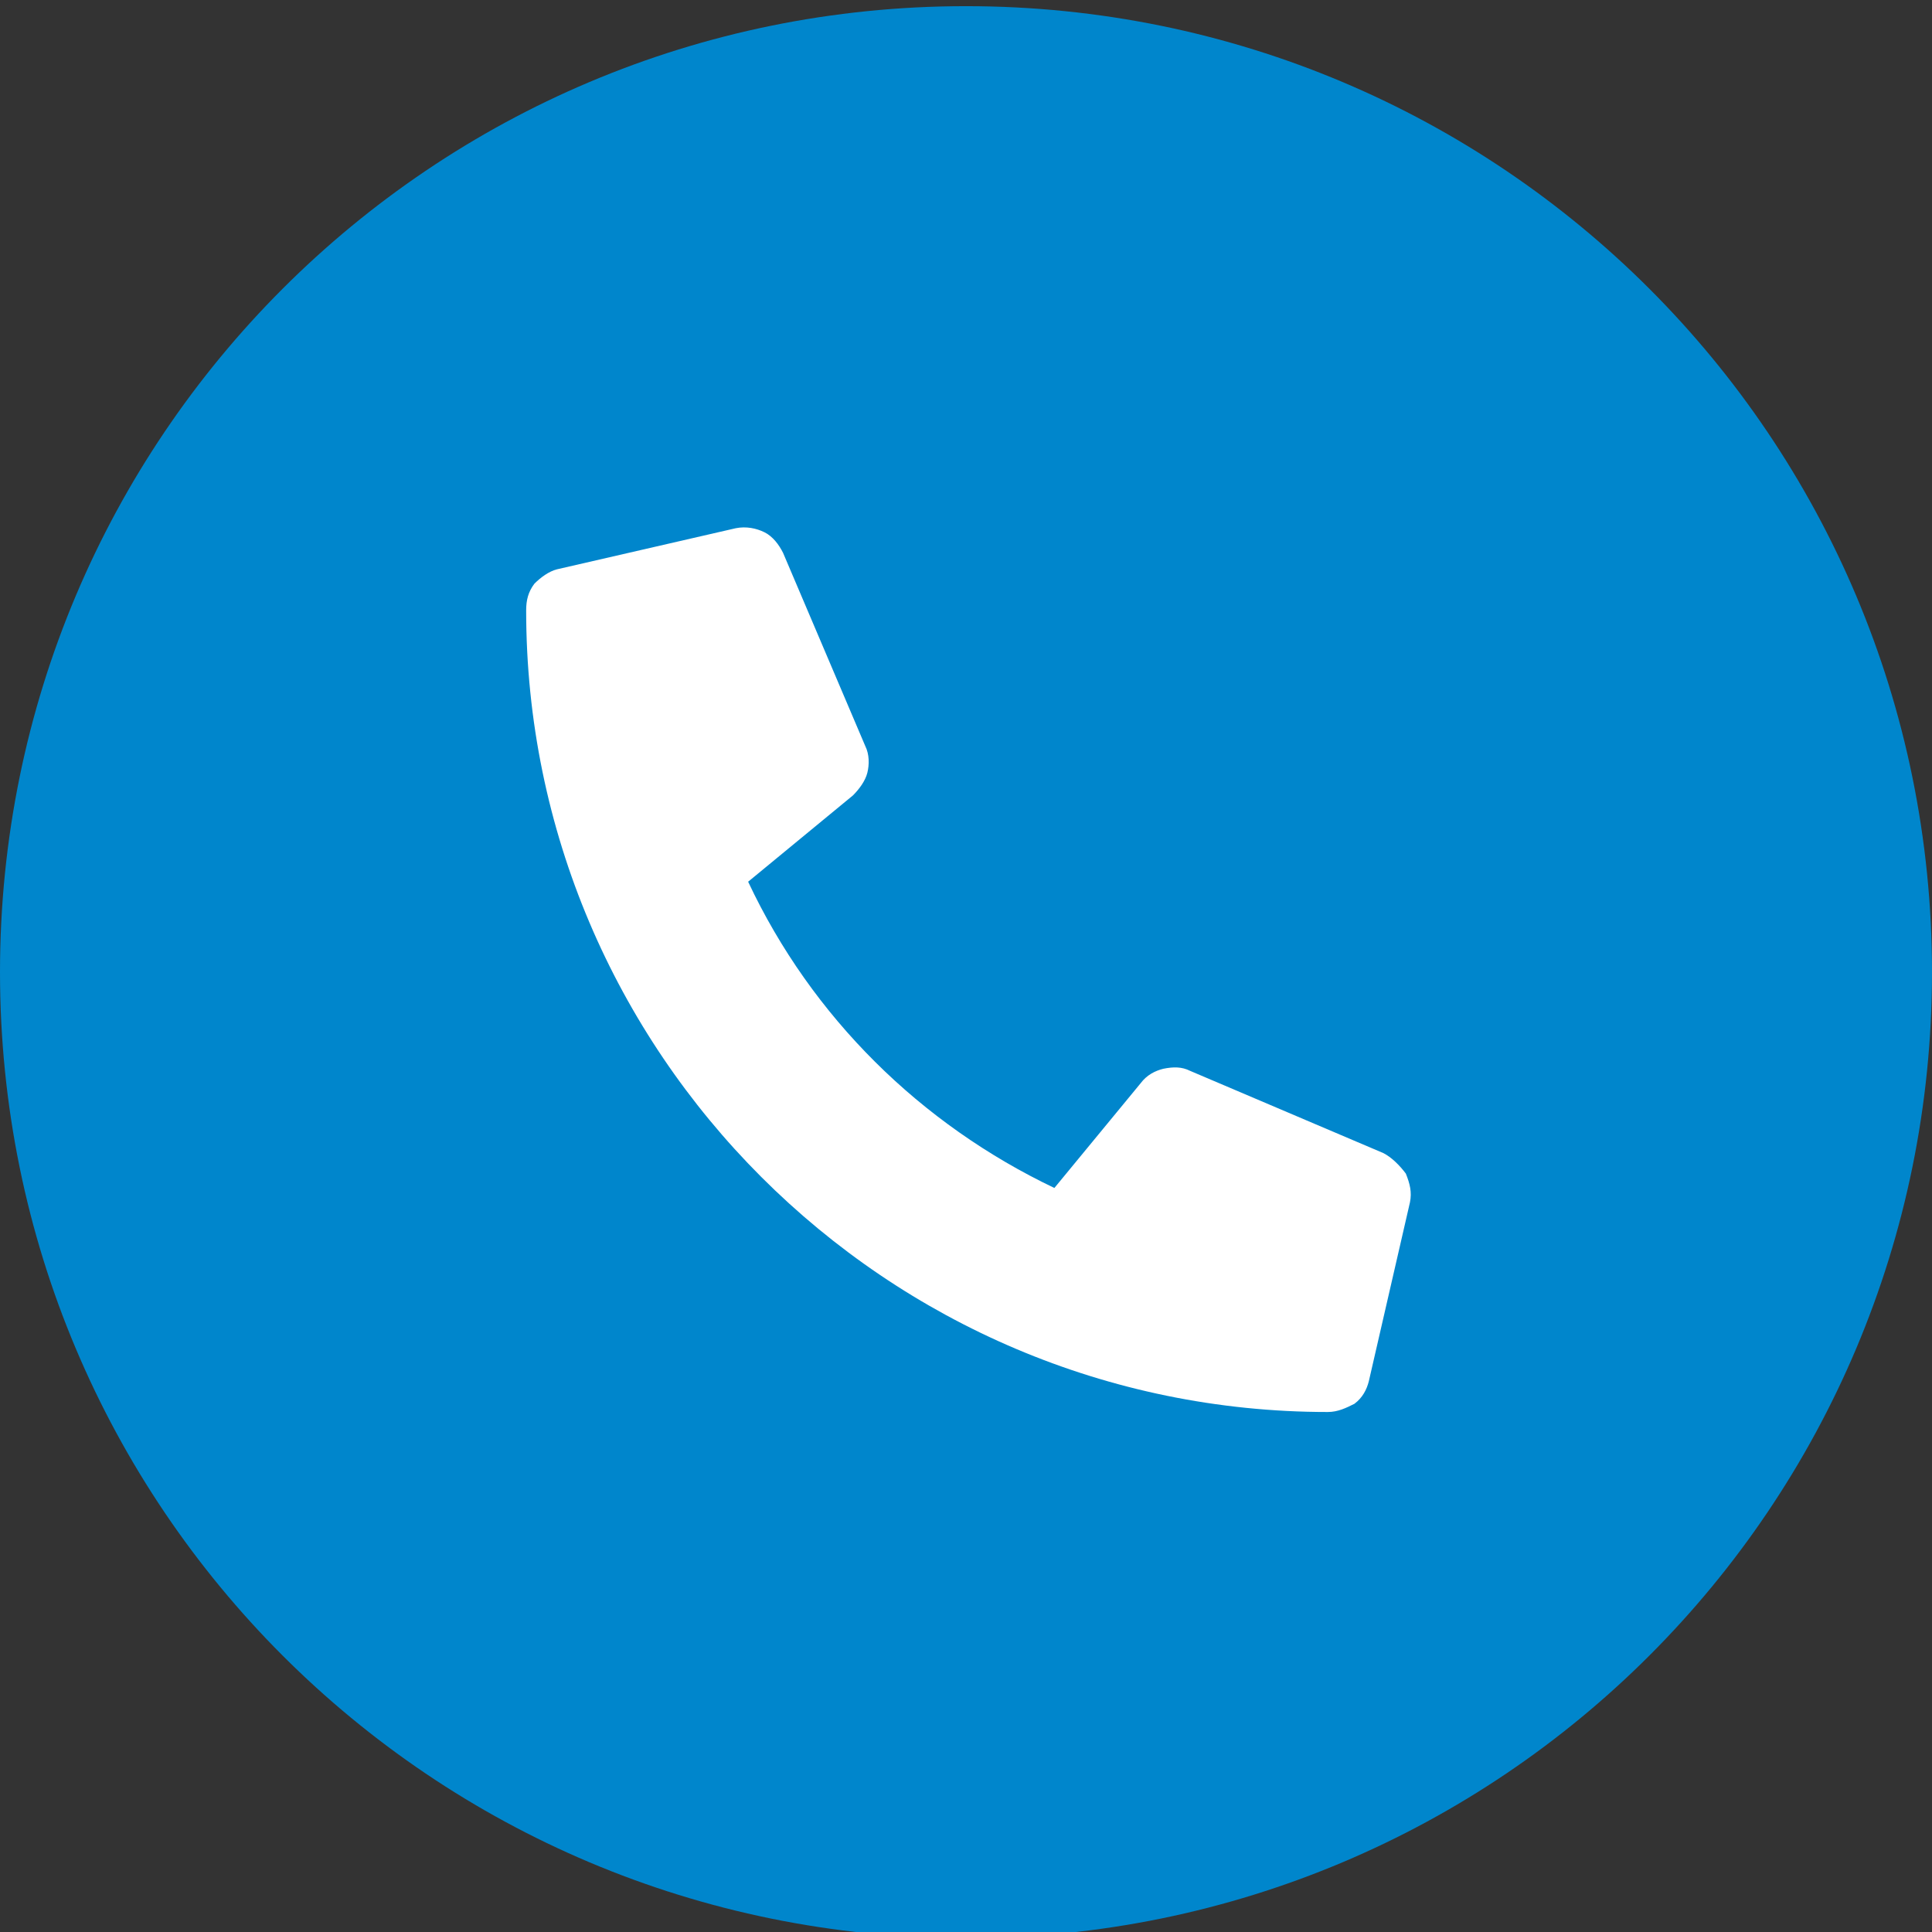
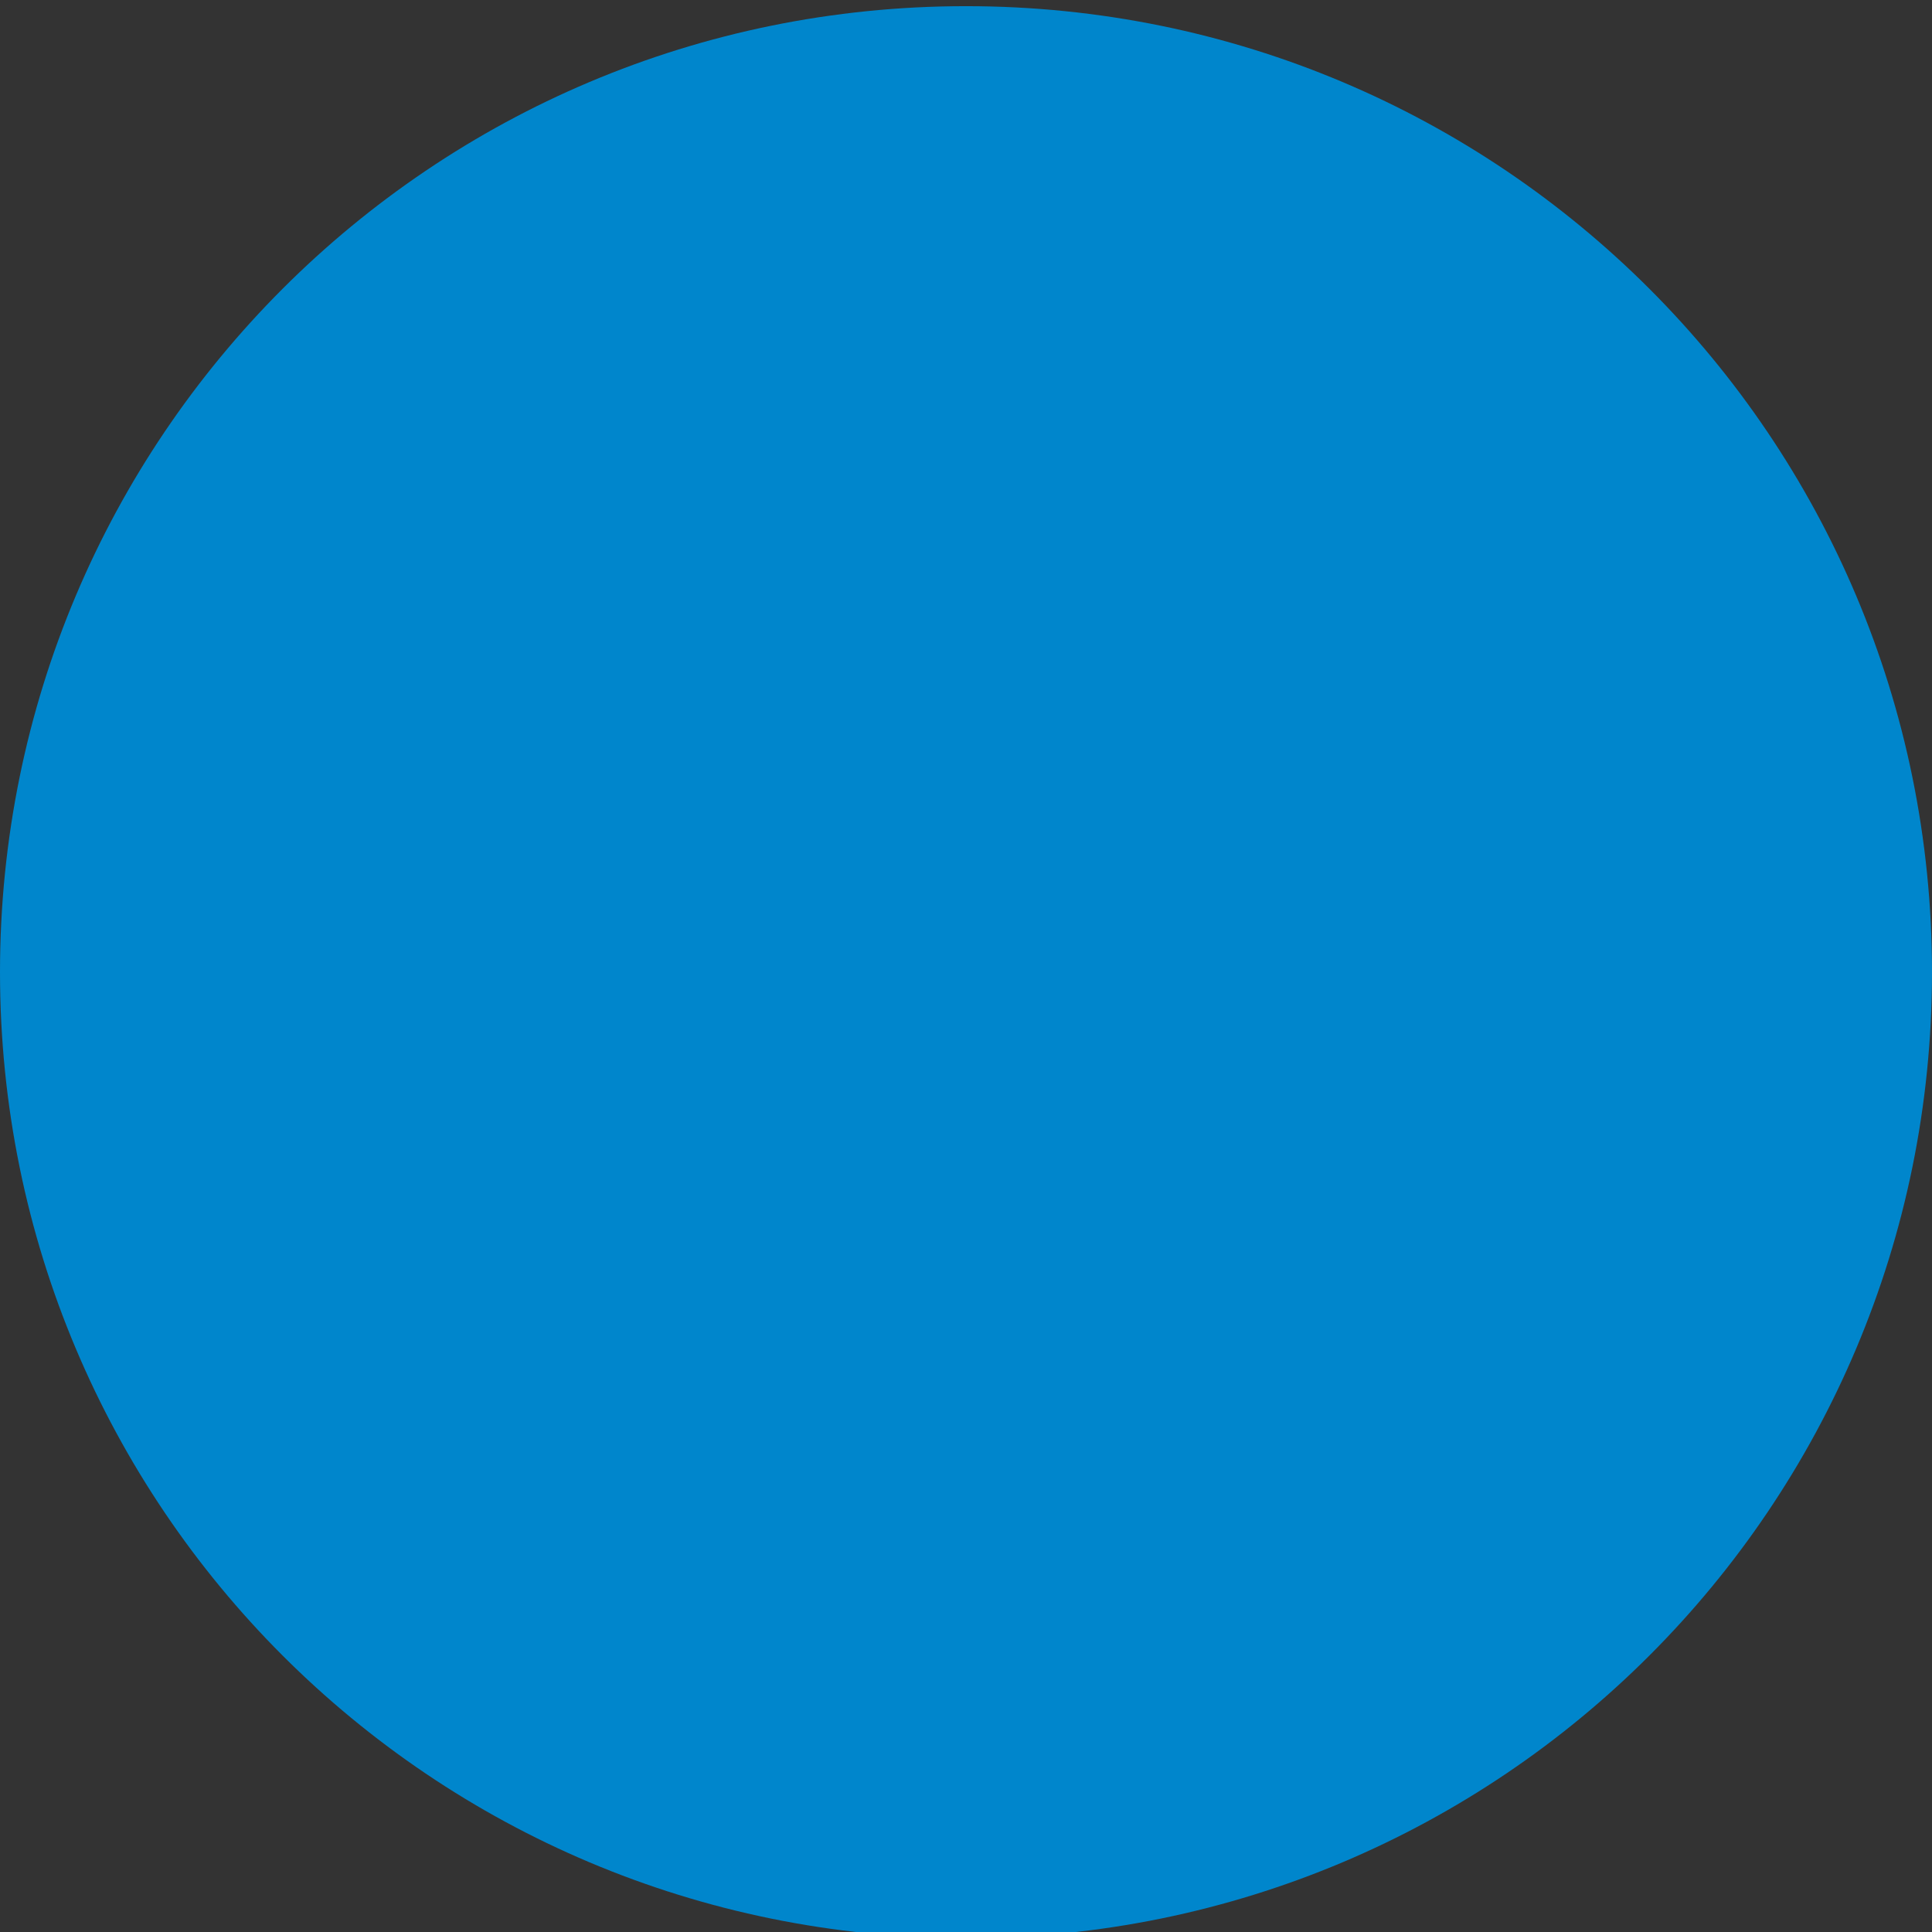
<svg xmlns="http://www.w3.org/2000/svg" version="1.1" id="Layer_1" x="0px" y="0px" viewBox="0 0 94 94" style="enable-background:new 0 0 94 94;" xml:space="preserve">
  <rect x="0" y="0" width="94" height="94" fill="#333333" stroke="none" />
  <style type="text/css">
	.st0{fill:#0086CC;}
	.st1{fill:#FFFFFF;}
</style>
  <path class="st0" d="M94,47.3c0,26-21,47-47,47s-47-21-47-47s21-47,47-47S94,21.3,94,47.3z" />
-   <path class="st1" d="M67.3,56.1l-9.4-4c-0.4-0.2-0.8-0.2-1.3-0.1c-0.4,0.1-0.8,0.3-1.1,0.7l-4.2,5.1c-6.5-3.1-11.8-8.3-14.9-14.9  l5.1-4.2c0.3-0.3,0.6-0.7,0.7-1.1c0.1-0.4,0.1-0.9-0.1-1.3l-4-9.4c-0.2-0.4-0.5-0.8-0.9-1c-0.4-0.2-0.9-0.3-1.4-0.2l-8.7,2  c-0.4,0.1-0.8,0.4-1.1,0.7c-0.3,0.4-0.4,0.8-0.4,1.3c0,21.5,17.5,39,39,39c0.5,0,0.9-0.2,1.3-0.4c0.4-0.3,0.6-0.7,0.7-1.1l2-8.7  c0.1-0.5,0-0.9-0.2-1.4C68.1,56.7,67.7,56.3,67.3,56.1z" />
</svg>